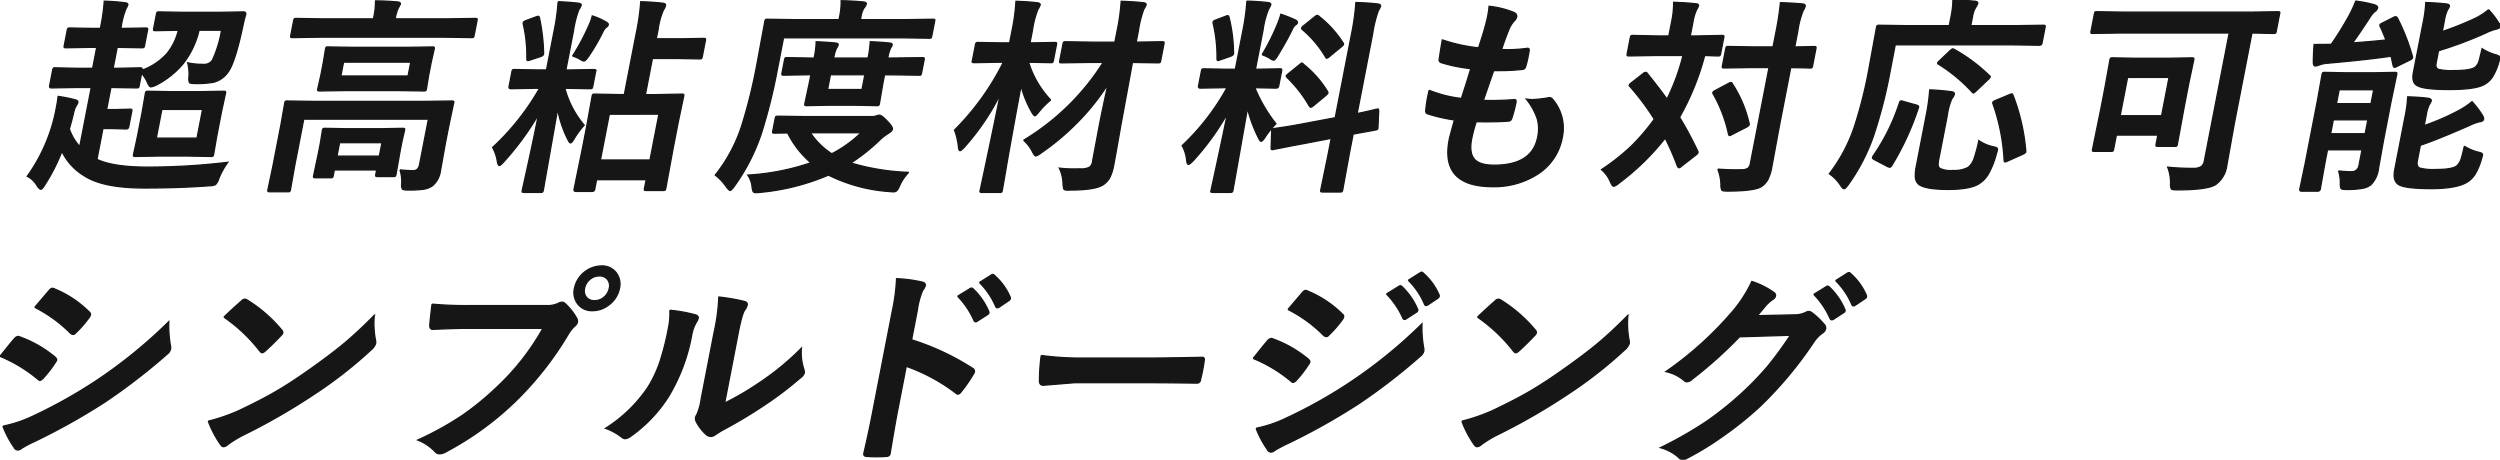
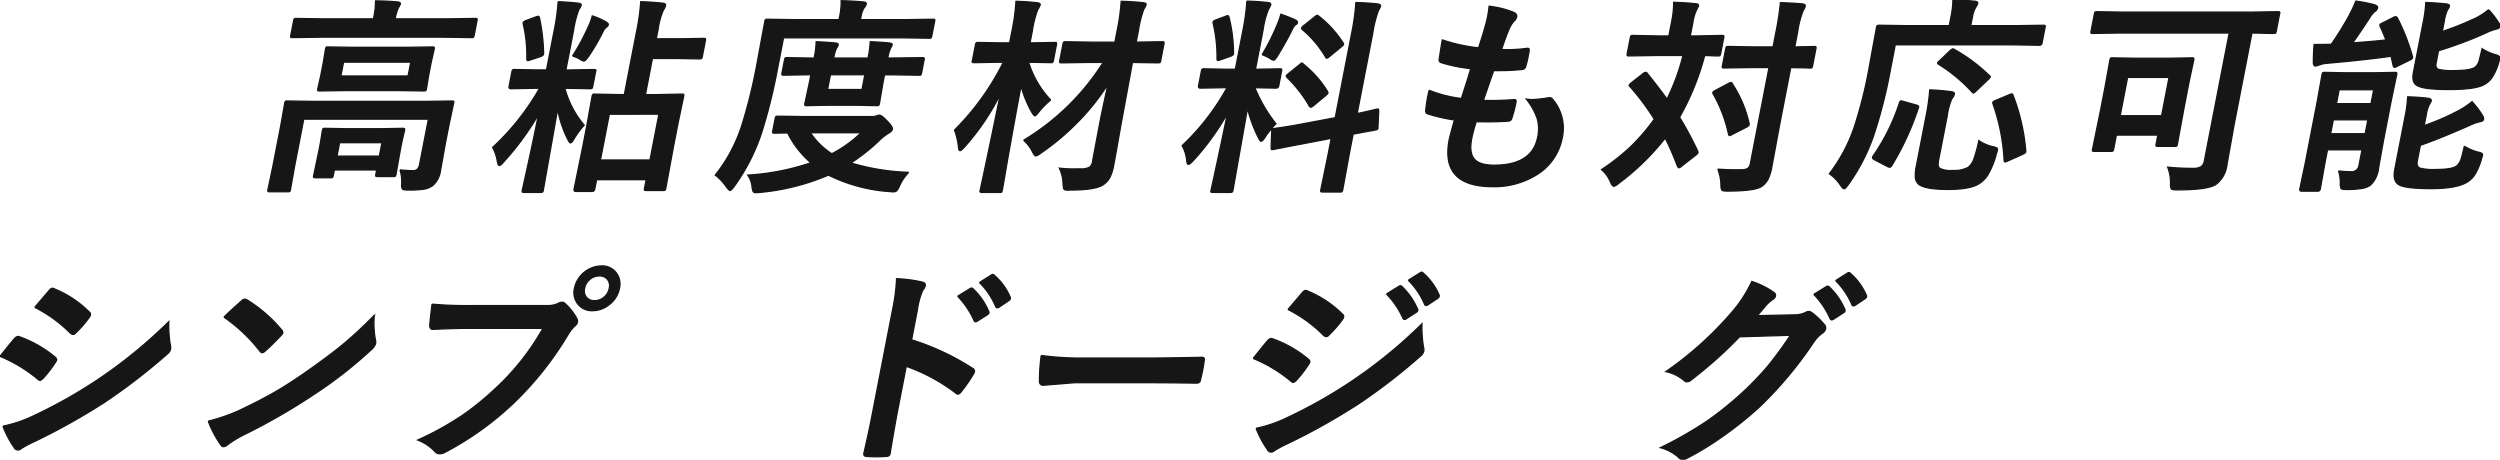
<svg xmlns="http://www.w3.org/2000/svg" id="グループ_17786" data-name="グループ 17786" width="571.932" height="105.14" viewBox="0 0 571.932 105.14">
  <defs>
    <clipPath id="clip-path">
      <rect id="長方形_5168" data-name="長方形 5168" width="571.932" height="105.14" fill="none" stroke="#161616" stroke-width="0.3" />
    </clipPath>
  </defs>
  <g id="グループ_17316" data-name="グループ 17316" transform="translate(0 0)" clip-path="url(#clip-path)">
-     <path id="パス_42935" data-name="パス 42935" d="M26.291,10.789H25.8l-.933,4.8h.676l5.568-.116q.512,0,.408.537a14.216,14.216,0,0,0,5.651-3.775A13.438,13.438,0,0,0,39.8,6.874l-5.214.094c-.248,0-.4-.031-.447-.094a.752.752,0,0,1,.012-.419l.629-3.238c.051-.265.113-.421.184-.468a.966.966,0,0,1,.456-.068l5.552.093h8.109l5.609-.093c.419,0,.592.193.515.581q-.4,1.353-.655,2.658-1.757,8.2-3.307,10.413A5.775,5.775,0,0,1,47.8,18.781a21.312,21.312,0,0,1-4.131.28c-.792,0-1.244-.078-1.353-.234a3.1,3.1,0,0,1-.087-1.352,10,10,0,0,0-.3-3.146,16.225,16.225,0,0,0,3.5.35,2.327,2.327,0,0,0,2.134-.908,26.142,26.142,0,0,0,2.109-6.9H44.527A19.556,19.556,0,0,1,40.744,14.7a20.12,20.12,0,0,1-6.073,4.754,4.4,4.4,0,0,1-1.167.373c-.233,0-.5-.351-.8-1.05A7.681,7.681,0,0,0,31.38,16.73l-.544,2.8c-.051.264-.113.418-.184.465a.888.888,0,0,1-.433.069l-5.527-.093h-.326l-.983,5.057h2.049l3.257-.093c.248,0,.4.03.449.093a.753.753,0,0,1-.012.419l-.688,3.543a.555.555,0,0,1-.626.465l-3.221-.093H22.541l-1.372,7.06Q24.9,38.19,32.8,38.19a155.063,155.063,0,0,0,18.294-1.1,17.527,17.527,0,0,0-2.054,3.728,3.389,3.389,0,0,1-.755,1.375,3.426,3.426,0,0,1-1.379.258q-6.787.512-14.9.511-9.436,0-13.7-2.771a13.261,13.261,0,0,1-5.154-5.615A42.884,42.884,0,0,1,9.216,42.29q-.558.956-.908.957c-.155,0-.407-.227-.754-.678a5.328,5.328,0,0,0-2.329-2.282,38.8,38.8,0,0,0,6.623-15.5q.335-1.723.445-2.772a32.22,32.22,0,0,1,3.858.769c.489.124.709.31.661.559a1.817,1.817,0,0,1-.319.674,5.636,5.636,0,0,0-.7,1.912q-.576,2.351-.94,3.518a11.316,11.316,0,0,0,2.385,4.03L19.87,19.969H16.328l-5.61.093q-.465,0-.361-.534l.675-3.473a.983.983,0,0,1,.193-.512.666.666,0,0,1,.385-.07l5.57.116h3.005l.934-4.8H19.347l-5.213.093c-.248,0-.4-.031-.449-.093a.753.753,0,0,1,.012-.419l.67-3.449a.8.8,0,0,1,.211-.49.827.827,0,0,1,.433-.069l5.177.093h1.772l.076-.4A42.687,42.687,0,0,0,22.844.234a45.648,45.648,0,0,1,4.685.35c.519.048.754.2.7.466a3.773,3.773,0,0,1-.4.861,16.694,16.694,0,0,0-1.092,4.055l-.1.489h.49l5.12-.093c.279,0,.445.031.5.093a.92.92,0,0,1-.02.466l-.67,3.449c-.049.248-.116.395-.2.441a1.031,1.031,0,0,1-.48.07ZM38.044,20.926h6.85l5.237-.093q.4,0,.447.093a.744.744,0,0,1-.011.418l-.89,4.1L48.572,31.13l-.7,4.078a.892.892,0,0,1-.169.453.839.839,0,0,1-.47.084l-5.2-.094h-6.85l-5.191.094c-.265,0-.414-.032-.449-.094a.837.837,0,0,1,.016-.443l.886-4.078,1.1-5.686.705-4.1c.048-.248.107-.395.178-.443a.988.988,0,0,1,.457-.068Zm6.02,10.623,1.278-6.571H36.021l-1.276,6.571Z" transform="translate(1.008 0.045)" fill="#161616" stroke="#161616" stroke-width="0.3" />
    <path id="パス_42936" data-name="パス 42936" d="M81.6,38.831q1.85.186,3.016.186,1.188,0,1.451-1.353L88.1,27.227H59.578L57.5,37.922,56.546,43.3a.865.865,0,0,1-.184.465.882.882,0,0,1-.432.07H51.806c-.248,0-.39-.039-.421-.117-.037-.047-.033-.186.012-.419l1.139-5.383,1.8-9.273.885-5.033c.051-.265.113-.421.184-.466a.947.947,0,0,1,.456-.069l6.413.093h24.7l6.449-.093c.264,0,.413.03.447.093a.824.824,0,0,1-.016.443l-1.149,5.428-.761,3.914-1.084,6.059a5.425,5.425,0,0,1-1.807,3.425,4.738,4.738,0,0,1-2.069.816,23.958,23.958,0,0,1-3.508.186q-1.165,0-1.348-.256a2.37,2.37,0,0,1-.137-1.211,8.937,8.937,0,0,0-.39-3.146M63.131,8.471l-6.077.093q-.4,0-.447-.093a.764.764,0,0,1,.012-.419L57.271,4.7c.048-.248.107-.4.179-.443a.944.944,0,0,1,.456-.069l6.04.093h11.58l.027-.141A17.949,17.949,0,0,0,76,.176q2.353,0,5.012.233c.5.048.728.21.673.489-.006.031-.175.35-.512.957a10.133,10.133,0,0,0-.654,2.282l-.026.141H92.721L98.8,4.184c.248,0,.39.03.425.093a.777.777,0,0,1-.012.419l-.653,3.356c-.049.248-.109.4-.179.441a.873.873,0,0,1-.433.07l-6.04-.093Zm2.58,32.154H62.262c-.248,0-.389-.031-.423-.093a.748.748,0,0,1,.011-.419l1.158-5.477.348-1.794.49-3c.049-.248.11-.4.18-.443a.866.866,0,0,1,.433-.072l5.131.093h7.456l5.144-.093c.265,0,.413.031.447.093a.757.757,0,0,1-.011.421l-.587,2.539-.408,2.1-.948,5.36a.823.823,0,0,1-.166.431.792.792,0,0,1-.446.08H76.53c-.265,0-.421-.03-.471-.093a.748.748,0,0,1,.012-.418l.194-1H66.573l-.249,1.281a.84.84,0,0,1-.165.431.8.8,0,0,1-.447.081M82.809,10.8l6.17-.093q.4,0,.447.093a.757.757,0,0,1-.012.42l-.7,3.1-.57,2.937-.491,3c-.048.249-.109.4-.179.444a.94.94,0,0,1-.456.07l-6.134-.093H69.378l-6.146.093c-.265,0-.413-.031-.447-.093a.769.769,0,0,1,.011-.421l.678-3,.571-2.937.509-3.1q.072-.374.179-.444a.959.959,0,0,1,.456-.069l6.11.093ZM67.782,32.61l-.6,3.075h9.693l.6-3.075ZM83.447,17.349l.617-3.168H68.685l-.617,3.168Z" transform="translate(9.91 0.034)" fill="#161616" stroke="#161616" stroke-width="0.3" />
    <path id="パス_42937" data-name="パス 42937" d="M109.459.333q2.2.07,4.55.326c.532.063.772.225.721.489a4.1,4.1,0,0,1-.544,1,23.108,23.108,0,0,0-1.226,4.871l-1.735,8.922h1l5.307-.093c.279,0,.445.032.5.093a.786.786,0,0,1-.012.421l-.656,3.377c-.047.234-.112.373-.2.421a1.067,1.067,0,0,1-.481.068l-5.27-.093h-.42a21.677,21.677,0,0,0,4.419,8.434,18.84,18.84,0,0,0-2.345,3.194q-.515.863-.8.861c-.14,0-.326-.24-.558-.723a24.668,24.668,0,0,1-2.361-7.036l-3.278,18.548a.873.873,0,0,1-.185.465.885.885,0,0,1-.432.069h-3.775c-.249,0-.391-.03-.425-.093a.82.82,0,0,1,.016-.441q.018-.095.618-2.82,1.786-7.992,3.065-14.447a63.724,63.724,0,0,1-8.043,10.927q-.63.725-.909.724-.256,0-.438-.863a9.6,9.6,0,0,0-1.09-3.263,56.56,56.56,0,0,0,10.739-13.538h-1.188l-5.353.093c-.358,0-.5-.162-.441-.489l.657-3.377c.048-.248.109-.4.179-.443a.936.936,0,0,1,.456-.072l5.318.093H106.8l1.717-8.829a49.814,49.814,0,0,0,.944-6.781m-4.266,3.728a42.8,42.8,0,0,1,.936,8.014,2.7,2.7,0,0,1-.032.28q-.063.326-.812.583l-2.213.721a2.8,2.8,0,0,1-.564.142c-.155,0-.224-.165-.208-.49a32.426,32.426,0,0,0-.822-7.875.875.875,0,0,1-.012-.3c.035-.171.268-.341.706-.512l2.158-.793a2.445,2.445,0,0,1,.567-.162c.14,0,.239.132.3.4m7.561,8.692a52.509,52.509,0,0,0,3.819-7.178,12.515,12.515,0,0,0,.692-2A15.988,15.988,0,0,1,120.5,5.015q.478.3.427.559a.814.814,0,0,1-.384.536,2.8,2.8,0,0,0-.842,1.1,46.309,46.309,0,0,1-3.285,5.639c-.494.7-.848,1.049-1.066,1.049a2.285,2.285,0,0,1-.836-.373,6.962,6.962,0,0,0-1.761-.768M117.2,43.718h-3.681q-.512,0-.418-.489l1.933-9.461.96-4.94L117.224,22c.051-.264.113-.419.184-.466a.975.975,0,0,1,.456-.069l5.687.117H124.6l2.758-14.19a52.62,52.62,0,0,0,1-7.06q2.6.07,4.9.326.848.072.772.466a2.592,2.592,0,0,1-.493,1.1,16.663,16.663,0,0,0-1.213,4.45L131.9,8.814h5.591l5.214-.093c.248,0,.4.031.449.093a.782.782,0,0,1-.012.42l-.711,3.658c-.049.249-.116.4-.2.444a.823.823,0,0,1-.433.07l-5.177-.094h-5.593l-1.608,8.272h2.586l5.732-.117c.264,0,.413.032.447.093a.83.83,0,0,1-.017.443l-1.261,6.011-1.092,5.616L134.09,43c-.049.248-.109.395-.179.443a.905.905,0,0,1-.433.07h-3.845c-.248,0-.39-.031-.425-.093-.038-.047-.033-.186.012-.42l.381-1.956H118.253l-.426,2.19a.567.567,0,0,1-.631.489m3.969-17.663L119.128,36.54h11.347l2.038-10.485Z" transform="translate(18.229 0.064)" fill="#161616" stroke="#161616" stroke-width="0.3" />
    <path id="パス_42938" data-name="パス 42938" d="M152.782,8.619l-1.346,6.919A124.622,124.622,0,0,1,147.71,30.52a45.2,45.2,0,0,1-6.224,12.117q-.666.907-.945.908c-.125,0-.394-.255-.806-.769a12.011,12.011,0,0,0-2.564-2.749,35.7,35.7,0,0,0,6.086-11.418,120.038,120.038,0,0,0,3.431-13.934L148.5,4.89c.048-.248.109-.4.18-.441a.79.79,0,0,1,.432-.07l6.367.094h10l.089-.466a16.2,16.2,0,0,0,.4-3.869q2.53.047,5.025.279c.536.048.777.2.725.466a2.482,2.482,0,0,1-.526.908,5.281,5.281,0,0,0-.7,2.051l-.123.631h10.182l6.4-.094c.248,0,.39.031.425.094a1,1,0,0,1-.035.418L186.7,8.152c-.054.28-.117.443-.188.49a.755.755,0,0,1-.409.069l-6.366-.093ZM181.423,39.4a10.152,10.152,0,0,0-2.089,3.075,4.009,4.009,0,0,1-.664,1.14,1.061,1.061,0,0,1-.744.234,5.547,5.547,0,0,1-.806-.048,37.04,37.04,0,0,1-14.061-3.773,51.7,51.7,0,0,1-15.752,3.961,7.256,7.256,0,0,1-.872.048.649.649,0,0,1-.622-.28,3.946,3.946,0,0,1-.224-1,5.669,5.669,0,0,0-.984-2.726,54.319,54.319,0,0,0,14.435-2.82,21.716,21.716,0,0,1-5.313-6.827l-2.968.048c-.248,0-.4-.031-.449-.093a.848.848,0,0,1,.017-.444l.544-2.8c.051-.262.119-.419.206-.464a.8.8,0,0,1,.433-.072l6.367.093h15.1a3.333,3.333,0,0,0,1.131-.186,1.827,1.827,0,0,1,.586-.138c.341,0,.908.412,1.694,1.234q1.406,1.4,1.3,1.958-.086.444-.853.909a12.232,12.232,0,0,0-2.2,1.725,42.811,42.811,0,0,1-6.444,5.1A51.5,51.5,0,0,0,181.423,39.4m3.1-26.235c.248,0,.389.031.424.093a.749.749,0,0,1-.012.418l-.58,2.982c-.048.249-.107.4-.178.443a.861.861,0,0,1-.434.072l-6.622-.093h-1.235l-.34,1.748L174.73,23.6c-.05.264-.119.42-.206.465a.8.8,0,0,1-.433.07l-4.922-.093h-6.1l-4.934.093c-.279,0-.437-.03-.471-.093a.829.829,0,0,1,.017-.443l1.021-4.775.34-1.748h-.63l-5.54.093q-.4,0-.447-.093a.762.762,0,0,1,.012-.421l.579-2.982c.049-.248.109-.395.18-.443a.982.982,0,0,1,.457-.068l5.5.093h.629a19.537,19.537,0,0,0,.469-3.729q2.521.095,4.484.3c.41.045.593.186.549.418a2.822,2.822,0,0,1-.415.816,8.669,8.669,0,0,0-.613,2.191h7.876a27.743,27.743,0,0,0,.492-3.729q2.57.095,4.415.3c.441.045.639.186.594.418a1.568,1.568,0,0,1-.174.421c-.118.2-.19.333-.217.395a8.319,8.319,0,0,0-.613,2.191h1.236ZM170.532,30.334h-11.6a16.644,16.644,0,0,0,4.888,4.823,28.533,28.533,0,0,0,6.715-4.823m.2-9.88.656-3.377H163.51l-.657,3.377Z" transform="translate(26.468 0.027)" fill="#161616" stroke="#161616" stroke-width="0.3" />
    <path id="パス_42939" data-name="パス 42939" d="M205.047,22.832a17.933,17.933,0,0,0-2.725,2.751q-.68.861-.89.861t-.7-.816a24.876,24.876,0,0,1-2.461-6.035q-1.571,8.319-3.142,17.242-.293,1.75-.853,4.987-.249,1.4-.293,1.632c-.048.248-.109.4-.179.443a.965.965,0,0,1-.457.069h-4.007c-.248,0-.39-.03-.425-.093a.765.765,0,0,1,.012-.419q.05-.256.759-3.541,2.147-10.089,3.838-18.431a54.238,54.238,0,0,1-8.291,12.209q-.7.723-.909.722c-.2,0-.323-.256-.364-.767a15.593,15.593,0,0,0-.911-3.939,59.038,59.038,0,0,0,11.171-15.518h-1.374l-5.214.093c-.279,0-.445-.03-.494-.093a.753.753,0,0,1,.012-.419l.688-3.542a.793.793,0,0,1,.211-.489,1.031,1.031,0,0,1,.48-.07l5.177.093h1.958l.53-2.725A46.694,46.694,0,0,0,197.11.255q2.595.068,4.852.326c.5.063.725.225.674.489a4.38,4.38,0,0,1-.53,1.05,21.72,21.72,0,0,0-1.239,4.823l-.549,2.818h.35l5.261-.093c.248,0,.4.031.447.093a.906.906,0,0,1-.02.466l-.688,3.542c-.049.249-.116.4-.2.443a.8.8,0,0,1-.433.069l-5.038-.093a21.924,21.924,0,0,0,5.053,8.644m-6.193,9.2a55.125,55.125,0,0,0,18.209-17.8h-3.471l-6.03.093c-.248,0-.4-.03-.447-.093a.749.749,0,0,1,.012-.418l.734-3.776c.051-.264.113-.419.184-.466a.97.97,0,0,1,.456-.07l5.993.093h5.243l.512-2.633a47.9,47.9,0,0,0,.93-6.709q2.736.068,5.016.326.755.072.679.465a4.332,4.332,0,0,1-.521,1,23.668,23.668,0,0,0-1.217,4.823l-.53,2.726,5.888-.093c.265,0,.422.032.472.093a.849.849,0,0,1-.017.444l-.734,3.776c-.048.248-.109.395-.179.443a1.058,1.058,0,0,1-.48.068l-5.807-.093-2.568,13.935q-.072.372-.962,5.428-.483,2.727-.747,4.078a10.375,10.375,0,0,1-.957,3.006,4.78,4.78,0,0,1-1.57,1.607q-1.877,1.142-7.423,1.143c-.314.014-.517.023-.61.023q-.7,0-.855-.279a4.591,4.591,0,0,1-.179-1.119,8.667,8.667,0,0,0-.853-3.635,26.4,26.4,0,0,0,3.155.186c.465,0,1.012-.007,1.636-.024A3.887,3.887,0,0,0,214,38.165a2.031,2.031,0,0,0,.644-1.4L216.22,28.4l.258-1.328q.319-1.63,1.662-7.828a51.6,51.6,0,0,1-7.363,9.111,55.507,55.507,0,0,1-8,6.639,3.233,3.233,0,0,1-1.124.63c-.187,0-.443-.317-.769-.954a8.624,8.624,0,0,0-2.028-2.633" transform="translate(35.319 0.049)" fill="#161616" stroke="#161616" stroke-width="0.3" />
    <path id="パス_42940" data-name="パス 42940" d="M241.511.215q2.571.072,4.783.327c.5.045.728.21.674.488a3.389,3.389,0,0,1-.5,1,19.951,19.951,0,0,0-1.259,4.8L243.468,15.8h.373l5.166-.093c.265,0,.414.032.449.093a.839.839,0,0,1-.015.443l-.657,3.38a.567.567,0,0,1-.63.49l-4.829-.094a34.737,34.737,0,0,0,4.827,8.249,18.985,18.985,0,0,0-2.522,3.145q-.587.863-.843.861c-.171,0-.371-.24-.6-.723a32.088,32.088,0,0,1-2.54-6.825l-3.312,18.709a.733.733,0,0,1-.208.466.956.956,0,0,1-.456.069h-3.938c-.248,0-.389-.031-.425-.094a.83.83,0,0,1,.018-.441q.034-.186.625-2.865,1.8-8.271,3.1-14.633a58.863,58.863,0,0,1-7.89,10.858q-.757.768-1.012.767c-.2,0-.334-.271-.4-.815a8.509,8.509,0,0,0-1.049-3.47A53.827,53.827,0,0,0,236.964,20.02H236.1l-5.214.094c-.355,0-.5-.165-.44-.49l.658-3.38c.051-.262.111-.418.183-.465a.963.963,0,0,1,.456-.07l5.177.093h1.959l1.72-8.853a50.966,50.966,0,0,0,.913-6.734m-4.067,3.776A34.77,34.77,0,0,1,238.45,12a.841.841,0,0,1,0,.256c-.045.234-.3.435-.768.606l-2.2.769a2.61,2.61,0,0,1-.614.163c-.14,0-.2-.155-.19-.466a32.759,32.759,0,0,0-.874-7.969,1.01,1.01,0,0,1-.02-.372c.033-.172.266-.334.7-.49l2.162-.815a1.661,1.661,0,0,1,.494-.141c.124,0,.229.148.309.444M245,12.47a51.621,51.621,0,0,0,3.59-7.2,18.594,18.594,0,0,0,.7-2.051,32.748,32.748,0,0,1,3.352,1.329c.322.186.463.381.423.581a.614.614,0,0,1-.37.466,2.432,2.432,0,0,0-.791,1.072q-1.245,2.562-3.367,6.057-.617,1-.917,1a2.087,2.087,0,0,1-.871-.444A10.93,10.93,0,0,0,245,12.47m9.152,15.845,7.569-1.421,3.715-19.105A54.348,54.348,0,0,0,266.45.542q2.779.068,5.014.326c.469.063.676.241.618.536a4.819,4.819,0,0,1-.488.956,27.281,27.281,0,0,0-1.307,5.288L266.73,25.939q1.843-.372,3.287-.722.242-.047.833-.21c.177-.031.3-.055.363-.069a1.41,1.41,0,0,1,.267-.049c.123,0,.185.172.179.514l-.166,3.727c-.008.125-.017.2-.023.234-.032.171-.217.28-.551.326q-.15.047-1.574.3-1.712.3-3.53.653L264.95,35.1l-1.508,8.248a.891.891,0,0,1-.186.466.963.963,0,0,1-.456.068H258.84c-.247,0-.389-.038-.42-.115-.038-.047-.035-.186.011-.42l1.689-8.2.687-3.542-6.8,1.305q-2.779.512-4.818.932-.431.07-1.136.209c-.209.048-.357.08-.438.093a1.672,1.672,0,0,1-.31.048c-.188,0-.268-.141-.245-.42l.126-3.775a1.9,1.9,0,0,1,.017-.326c.029-.141.2-.241.525-.3.082-.016.394-.061.936-.141q2.371-.324,5.489-.908m.342-13.631a23.9,23.9,0,0,1,5.409,6.1.764.764,0,0,1,.147.444c-.023.109-.183.295-.483.559l-2.806,2.329a1.488,1.488,0,0,1-.631.372c-.093,0-.206-.093-.342-.279a29.427,29.427,0,0,0-5.032-6.478,1.421,1.421,0,0,1-.249-.395c.018-.093.178-.264.472-.513l2.6-2.1c.264-.234.433-.351.511-.351s.214.1.407.3m3.43-11.044a24.349,24.349,0,0,1,5.55,6.083.481.481,0,0,1,.134.395c-.024.124-.174.3-.45.512l-2.718,2.238a1.811,1.811,0,0,1-.664.419c-.093,0-.184-.093-.271-.279a24.5,24.5,0,0,0-5.284-6.268c-.149-.109-.212-.225-.187-.348a1.063,1.063,0,0,1,.453-.538l2.486-2a1.844,1.844,0,0,1,.608-.373.607.607,0,0,1,.342.163" transform="translate(43.743 0.042)" fill="#161616" stroke="#161616" stroke-width="0.3" />
    <path id="パス_42941" data-name="パス 42941" d="M284.96,27.611a34.16,34.16,0,0,0-1.027,3.844q-.675,3.472.773,4.892,1.256,1.213,4.378,1.212,8.689,0,9.941-6.43a8.807,8.807,0,0,0-.094-4.193,15.312,15.312,0,0,0-2.5-4.5,9.384,9.384,0,0,0,1.446.116,29.682,29.682,0,0,0,3.479-.395,1.236,1.236,0,0,1,.335-.048.849.849,0,0,1,.63.234,10.121,10.121,0,0,1,2.311,8.97,12.6,12.6,0,0,1-5.94,8.5,18.334,18.334,0,0,1-9.977,2.656q-12.023,0-9.93-10.764.145-.744,1.2-4.5a36.538,36.538,0,0,1-6.2-1.422c-.293-.094-.412-.395-.359-.909q.156-1.514.418-2.865c.1-.544.223-1.071.354-1.585a28.33,28.33,0,0,0,7.374,1.865q1.263-3.867,2.143-6.826a34.5,34.5,0,0,1-6.616-1.329q-.732-.186-.61-.815.526-3.427.721-4.427a38.183,38.183,0,0,0,8.291,1.818q1.186-3.59,1.675-5.5c.163-.6.3-1.211.423-1.816a20.027,20.027,0,0,0,.308-2.191,20.842,20.842,0,0,1,5.474,1.328q.975.374.835,1.1a1.749,1.749,0,0,1-.55.91,6.355,6.355,0,0,0-1.26,2.049q-.791,1.911-1.643,4.5c.459.032.969.045,1.528.045a33.688,33.688,0,0,0,4.4-.324q.49,0,.381.559-.1.651-.235,1.328a20.426,20.426,0,0,1-.556,2.259.875.875,0,0,1-.9.7,45.444,45.444,0,0,1-4.99.256h-1.421q-.446,1.211-2.375,6.826,1.043.025,1.812.025,2.4,0,5-.188a1.937,1.937,0,0,1,.284-.023q.49,0,.381.558a28.738,28.738,0,0,1-.93,3.59q-.218.769-.824.768-2.129.165-4.9.163-1.165,0-2.442-.023" transform="translate(52.756 0.234)" fill="#161616" stroke="#161616" stroke-width="0.3" />
    <path id="パス_42942" data-name="パス 42942" d="M317.6,16.714q2.722,3.377,4.5,5.871a48.9,48.9,0,0,0,3.662-9.973h-6.547l-5.8.093c-.248,0-.389-.037-.42-.116a.812.812,0,0,1,.016-.443l.7-3.587a.87.87,0,0,1,.184-.466.868.868,0,0,1,.432-.07l5.757.116h2.445l.6-3.074a21.52,21.52,0,0,0,.5-4.614q3.221.095,4.992.327.769,0,.674.488a5.021,5.021,0,0,1-.465.956,10.658,10.658,0,0,0-.809,2.844l-.6,3.074h1.4l5.847-.116c.248,0,.39.031.426.094a.842.842,0,0,1-.017.443l-.7,3.587a.939.939,0,0,1-.188.49.906.906,0,0,1-.433.068q-.047,0-.974-.023-.947-.047-2.06-.07a59.041,59.041,0,0,1-5.75,14.121,82.248,82.248,0,0,1,4.106,7.641.725.725,0,0,1,.124.444c-.027.14-.189.327-.482.559l-3.322,2.586a1.14,1.14,0,0,1-.576.326q-.14,0-.361-.419a60.51,60.51,0,0,0-2.77-6.362,56.169,56.169,0,0,1-10.632,10.347,3,3,0,0,1-1.133.674c-.218,0-.471-.333-.761-1a7.521,7.521,0,0,0-2.039-2.818,49.052,49.052,0,0,0,6.77-5.337,47.985,47.985,0,0,0,5.305-6.2,57.137,57.137,0,0,0-5.527-7.409c-.159-.141-.229-.256-.211-.35a1.162,1.162,0,0,1,.426-.513l2.8-2.189a.85.85,0,0,1,.534-.235.394.394,0,0,1,.375.235m19.479,2.4a27.738,27.738,0,0,1,3.786,8.925.96.96,0,0,1,.041.395c-.031.156-.2.327-.52.514l-3.415,1.745a1.567,1.567,0,0,1-.557.235c-.109,0-.192-.134-.249-.4a32.122,32.122,0,0,0-3.439-9.041.616.616,0,0,1-.132-.4c.024-.124.2-.279.533-.465l3.016-1.608a1.419,1.419,0,0,1,.576-.211c.141,0,.26.1.362.3m-3.349,19.5q2.042.163,4.209.163c.434,0,.833-.008,1.193-.025a2.429,2.429,0,0,0,1.54-.372,2.021,2.021,0,0,0,.525-1.142l4.248-21.856h-4.589l-5.634.093c-.248,0-.4-.03-.447-.093a.748.748,0,0,1,.012-.418l.756-3.891q.072-.374.179-.444a.955.955,0,0,1,.456-.07l5.6.094h4.591l.656-3.378a66.72,66.72,0,0,0,1.03-6.734q2.736.072,5,.279.755.072.664.537a3.579,3.579,0,0,1-.475,1A20.834,20.834,0,0,0,352,7.183l-.674,3.472,4.4-.094c.265,0,.413.032.447.094a.764.764,0,0,1-.011.42l-.756,3.891c-.049.248-.109.395-.179.443a.988.988,0,0,1-.457.068c-.047,0-.231-.006-.555-.023q-1.716-.045-3.808-.07l-2.54,13.071L346.082,38.1a10.221,10.221,0,0,1-.916,2.914,4.833,4.833,0,0,1-1.422,1.56q-1.6,1.047-7.8,1.049-1.14,0-1.287-.21a2.474,2.474,0,0,1-.208-1.211,10.528,10.528,0,0,0-.723-3.588" transform="translate(59.261 0.087)" fill="#161616" stroke="#161616" stroke-width="0.3" />
    <path id="パス_42943" data-name="パス 42943" d="M365.887,10.252l-1.1,5.684a111.646,111.646,0,0,1-3.839,15.077,44.006,44.006,0,0,1-5.823,11.253c-.444.607-.75.908-.922.908q-.327,0-.806-.767a9.789,9.789,0,0,0-2.582-2.658,36.966,36.966,0,0,0,5.672-10.6,102.454,102.454,0,0,0,3.512-14.12L361.6,6.29c.049-.248.116-.4.2-.443a1.041,1.041,0,0,1,.48-.068l6.366.093h9.6l.39-2.005A19.834,19.834,0,0,0,379.087,0q1.816,0,5,.279c.5.063.725.227.674.491a3.787,3.787,0,0,1-.457.907,5.693,5.693,0,0,0-.725,2.052l-.416,2.144H393.37l6.356-.093c.248,0,.4.03.447.093a.749.749,0,0,1-.012.418l-.7,3.588a.556.556,0,0,1-.628.466l-6.319-.093Zm1.885,12.956,2.894.816c.416.093.6.248.562.465a2.842,2.842,0,0,1-.078.28,63.452,63.452,0,0,1-6.106,13.187c-.147.2-.291.3-.431.3a1.939,1.939,0,0,1-.589-.208l-2.939-1.539q-.444-.233-.389-.512a1.274,1.274,0,0,1,.226-.443,46.627,46.627,0,0,0,5.925-12.024q.132-.442.365-.441a2.661,2.661,0,0,1,.56.116m17.247,8.971a9.123,9.123,0,0,0,3.182,1.373,3.708,3.708,0,0,1,.942.3.542.542,0,0,1,.105.534,7.708,7.708,0,0,1-.215.747,18.611,18.611,0,0,1-1.98,4.916,6.562,6.562,0,0,1-2.1,2.051q-2.035,1.233-7,1.235-5.243,0-6.713-1.189a2.269,2.269,0,0,1-.744-1.56,9.894,9.894,0,0,1,.251-2.726l2.245-11.557a47.082,47.082,0,0,0,.789-5.732,47.925,47.925,0,0,1,4.792.4c.629.045.908.248.837.6a2.854,2.854,0,0,1-.6,1.049,14.928,14.928,0,0,0-1.021,3.822l-1.867,9.6a8.221,8.221,0,0,0-.223,1.748,1.118,1.118,0,0,0,.415.746,5.711,5.711,0,0,0,2.962.465,6.648,6.648,0,0,0,3.518-.722,4.428,4.428,0,0,0,1.377-2.166,33.988,33.988,0,0,0,1.045-3.937m-5.593-20.854a38.19,38.19,0,0,1,7.937,5.917c.193.125.278.249.253.373a1.489,1.489,0,0,1-.462.583l-2.745,2.609c-.309.31-.525.466-.649.466-.079,0-.18-.078-.305-.234A37.076,37.076,0,0,0,375.81,14.7c-.166-.109-.24-.2-.225-.279a1.1,1.1,0,0,1,.37-.465l2.461-2.353q.479-.421.641-.421a.78.78,0,0,1,.37.141m8.849,12.488a.674.674,0,0,1-.072-.348c.03-.155.248-.32.654-.49l3.121-1.305a1.974,1.974,0,0,1,.571-.186c.125,0,.225.117.3.351a45.765,45.765,0,0,1,2.891,12.582,1.66,1.66,0,0,1,0,.348q-.047.234-.738.559l-3.341,1.491a2.318,2.318,0,0,1-.651.233c-.125,0-.2-.147-.217-.443a45.7,45.7,0,0,0-2.523-12.792" transform="translate(67.691 0)" fill="#161616" stroke="#161616" stroke-width="0.3" />
    <path id="パス_42944" data-name="パス 42944" d="M407.428,7.117l-5.983.093c-.265,0-.414-.031-.448-.093a.781.781,0,0,1,.012-.42l.761-3.914c.051-.264.113-.42.184-.466a.954.954,0,0,1,.456-.07l5.947.093h29.381l5.983-.093c.248,0,.391.032.425.093a.83.83,0,0,1-.016.444L443.368,6.7c-.049.249-.109.4-.179.443a.873.873,0,0,1-.433.07l-1.486-.023q-1.576-.047-3.458-.07l-4.063,20.9-1.667,9.3a6.44,6.44,0,0,1-2.543,4.45Q427.691,43,420.725,43q-1.19,0-1.377-.233a3.13,3.13,0,0,1-.147-1.281,9.992,9.992,0,0,0-.66-3.681,53.953,53.953,0,0,0,5.725.279,3.462,3.462,0,0,0,1.941-.4,2.12,2.12,0,0,0,.732-1.374l5.675-29.2Zm-1.885,27.075h-3.774c-.248,0-.389-.032-.425-.093a.852.852,0,0,1,.017-.445l1.837-8.97.973-5.009,1.139-6.337c.051-.264.112-.42.182-.465a.875.875,0,0,1,.434-.072l5.341.093H418.7l5.354-.093c.265,0,.414.031.449.093a.848.848,0,0,1-.017.444l-1.112,5.243-1.041,5.358-1.575,8.575a.87.87,0,0,1-.169.453.829.829,0,0,1-.47.084h-3.775c-.265,0-.42-.041-.466-.118-.038-.045-.035-.186.011-.419l.4-2.049H406.8l-.62,3.19a.865.865,0,0,1-.184.466.938.938,0,0,1-.457.072m3.825-16.917-1.7,8.762h9.483l1.7-8.762Z" transform="translate(77.37 0.434)" fill="#161616" stroke="#161616" stroke-width="0.3" />
    <path id="パス_42945" data-name="パス 42945" d="M449.9,39.056a21.937,21.937,0,0,0,2.83.186,1.649,1.649,0,0,0,1.837-1.42l.7-3.59h-7.9l-.6,3.1-1.047,5.872a.568.568,0,0,1-.632.488h-3.635q-.512,0-.416-.488l1.234-5.872L445.054,23l1.062-5.941c.051-.264.113-.42.184-.465a.938.938,0,0,1,.457-.072l5.038.093h5.965l5-.093c.264,0,.413.032.447.093a.822.822,0,0,1-.017.444l-1.334,6.385L460.2,32l-1.165,6.479a6.178,6.178,0,0,1-1.782,3.775,4.393,4.393,0,0,1-1.879.791,21.148,21.148,0,0,1-3.568.258c-.777,0-1.22-.072-1.334-.21a2.707,2.707,0,0,1-.16-1.212,9.124,9.124,0,0,0-.408-2.82M463.416,4.178a46.847,46.847,0,0,1,3.347,8.55.835.835,0,0,1,.058.42c-.037.186-.227.365-.57.534l-3.011,1.469a1.3,1.3,0,0,1-.531.211c-.14,0-.25-.148-.334-.443l-.453-2.1q-6.039.863-14.572,1.607a6.56,6.56,0,0,0-2,.444,2.646,2.646,0,0,1-.759.186q-.419,0-.456-.769.011-2.33.177-4.147,2.679,0,3.924-.045a71.167,71.167,0,0,0,4.11-6.642A29.538,29.538,0,0,0,453.842.215a29.018,29.018,0,0,1,4.352.863q.714.279.633.7a1.479,1.479,0,0,1-.7.863,5.575,5.575,0,0,0-1.111,1.4q-2.319,3.543-3.887,5.732,5.105-.372,7.61-.674-.651-1.678-1.293-3.054a.617.617,0,0,1-.091-.372c.027-.14.218-.288.575-.443l2.533-1.282a1.176,1.176,0,0,1,.5-.161c.172,0,.324.131.459.4M448.085,30.552h7.9l.62-3.192h-7.9Zm9.855-10.064h-7.9l-.62,3.19h7.9Zm20.74,12.929a11.372,11.372,0,0,0,3.163,1.353,2.493,2.493,0,0,1,.873.3.558.558,0,0,1,.086.514q-.03.163-.215.746a13.932,13.932,0,0,1-1.508,3.563,5.561,5.561,0,0,1-1.757,1.725q-2.434,1.491-8.211,1.491-5.825,0-7.358-.861-1.514-.839-1-3.473l2.342-12.046a29.3,29.3,0,0,0,.617-4.613q2.689.072,4.691.327.787.14.7.581a2.789,2.789,0,0,1-.447.864,8.687,8.687,0,0,0-.722,2.516l-.444,2.283a53.906,53.906,0,0,0,7.968-3.472,17.03,17.03,0,0,0,2.976-2,20.475,20.475,0,0,1,2.356,3.1,1.491,1.491,0,0,1,.289.909q-.095.489-.882.582a10.247,10.247,0,0,0-2.306.839q-7.616,3.332-11.276,4.544l-.7,3.588q-.236,1.211.545,1.63a12.368,12.368,0,0,0,3.757.328q3.752,0,4.781-.864a3.743,3.743,0,0,0,.979-1.677q.2-.582.7-2.774m5.538-31.245a17.973,17.973,0,0,1,2.342,3.053.985.985,0,0,1,.261.815q-.077.4-.785.559a11.378,11.378,0,0,0-2.357.863,89.271,89.271,0,0,1-10.91,4.1l-.548,2.818q-.222,1.143.536,1.446a13.54,13.54,0,0,0,3.556.28q3.985,0,4.945-.864a3.017,3.017,0,0,0,.816-1.443q.147-.512.666-2.7a11.561,11.561,0,0,0,3.065,1.374,2.242,2.242,0,0,1,.878.4c.087.109.1.333.031.675q-.036.186-.131.558a13.366,13.366,0,0,1-1.458,3.426A5.172,5.172,0,0,1,483.4,19.2q-1.965,1.238-8.208,1.236-5.545,0-7.135-.815-1.508-.632-1.028-3.1l2.2-11.3a29.907,29.907,0,0,0,.631-4.682q2.684.093,4.689.324c.532.063.769.241.711.536a2.833,2.833,0,0,1-.438.817,9.616,9.616,0,0,0-.741,2.61l-.457,2.351a71.338,71.338,0,0,0,7.606-3.052,14.427,14.427,0,0,0,2.991-1.958" transform="translate(85.098 0.042)" fill="#161616" stroke="#161616" stroke-width="0.3" />
    <path id="パス_42946" data-name="パス 42946" d="M0,70.847q.181-.211,2.088-2.586.827-1.025,1.241-1.469a1.2,1.2,0,0,1,.817-.489.513.513,0,0,1,.159.023,26.877,26.877,0,0,1,8.27,4.684c.293.248.419.483.377.7a1.77,1.77,0,0,1-.291.536,27.115,27.115,0,0,1-2.8,3.635q-.487.467-.719.466a.817.817,0,0,1-.5-.279A33.361,33.361,0,0,0,0,70.847M.668,86.831A29.71,29.71,0,0,0,7.6,84.5a113.044,113.044,0,0,0,14.675-8.248A112.124,112.124,0,0,0,38.61,62.925a27.366,27.366,0,0,0,.357,5.359,2.316,2.316,0,0,1,.056.909,2.023,2.023,0,0,1-.725,1.1A138.009,138.009,0,0,1,24.015,81.309a147.5,147.5,0,0,1-16,8.971A25.486,25.486,0,0,0,4.923,91.91a1.347,1.347,0,0,1-.842.372.967.967,0,0,1-.842-.582,22.21,22.21,0,0,1-2.571-4.87M7.957,59.64l3.259-3.821c.288-.358.546-.536.78-.536a1.105,1.105,0,0,1,.5.162,24.117,24.117,0,0,1,7.942,5.29.61.61,0,0,1,.251.629,1.379,1.379,0,0,1-.3.606,24.088,24.088,0,0,1-3.143,3.588.643.643,0,0,1-.52.279,1.026,1.026,0,0,1-.66-.326A31.533,31.533,0,0,0,7.957,59.64" transform="translate(0 10.667)" fill="#161616" stroke="#161616" stroke-width="0.3" />
    <path id="パス_42947" data-name="パス 42947" d="M39.94,85.286a42.148,42.148,0,0,0,6.916-2.376q5.08-2.4,8.521-4.4,3.019-1.746,6.929-4.474,5.556-3.888,8.923-6.71,3.2-2.7,6.694-6.268a20.621,20.621,0,0,0,.245,5.569,2.3,2.3,0,0,1,.057.909,3.347,3.347,0,0,1-1.05,1.445A98.078,98.078,0,0,1,64.235,79.09a142.842,142.842,0,0,1-16.216,9.342A24.52,24.52,0,0,0,44.4,90.645a1.7,1.7,0,0,1-.953.468c-.248,0-.487-.173-.716-.514a24.257,24.257,0,0,1-2.788-5.312m3.58-23.813q1.469-1.444,4.056-3.728a1.086,1.086,0,0,1,.748-.373,1.25,1.25,0,0,1,.585.234,32.441,32.441,0,0,1,7.792,6.78.921.921,0,0,1,.288.676,1.325,1.325,0,0,1-.4.606q-1.963,2.074-3.656,3.587a1.439,1.439,0,0,1-.655.373c-.155,0-.334-.124-.533-.373a36.945,36.945,0,0,0-8.227-7.782" transform="translate(7.707 11.071)" fill="#161616" stroke="#161616" stroke-width="0.3" />
    <path id="パス_42948" data-name="パス 42948" d="M83.381,59.742a90.738,90.738,0,0,0,9.094.327h17.032a6.021,6.021,0,0,0,2.728-.49,1.739,1.739,0,0,1,.87-.279.887.887,0,0,1,.729.326,12.753,12.753,0,0,1,2.619,3.309,1.41,1.41,0,0,1,.192.932,1.7,1.7,0,0,1-.643.909,8.956,8.956,0,0,0-1.485,1.887A74.259,74.259,0,0,1,102.25,82.181,70.012,70.012,0,0,1,86.5,93.551a2.814,2.814,0,0,1-1.386.42,1.342,1.342,0,0,1-1.084-.537,10.822,10.822,0,0,0-3.919-2.609A70.259,70.259,0,0,0,90.48,85.07,64.189,64.189,0,0,0,98.018,78.9a55.627,55.627,0,0,0,10.735-13.631H91.512q-2.7,0-7.921.233c-.5.032-.744-.288-.724-.954q.07-1.188.514-4.8M122.1,51a4.013,4.013,0,0,1,3.5,1.677,4.222,4.222,0,0,1,.662,3.425,6.166,6.166,0,0,1-2.443,3.821,5.946,5.946,0,0,1-3.7,1.305,4.013,4.013,0,0,1-3.5-1.677,4.248,4.248,0,0,1-.657-3.449A6.442,6.442,0,0,1,122.1,51m-.444,2.283a3.3,3.3,0,0,0-2.3.909,3.446,3.446,0,0,0-1.071,1.91,2.333,2.333,0,0,0,.493,2.144,2.268,2.268,0,0,0,1.774.7,3.3,3.3,0,0,0,2.3-.909,3.485,3.485,0,0,0,1.075-1.934,2.308,2.308,0,0,0-.5-2.12,2.268,2.268,0,0,0-1.774-.7" transform="translate(15.458 9.842)" fill="#161616" stroke="#161616" stroke-width="0.3" />
-     <path id="パス_42949" data-name="パス 42949" d="M130.838,59.991a33.993,33.993,0,0,1,5.854,1.049q.728.209.6.863a1.953,1.953,0,0,1-.258.6,8.475,8.475,0,0,0-1.212,3.239,41.794,41.794,0,0,1-5.312,14.027,32.2,32.2,0,0,1-8.524,8.971,2.776,2.776,0,0,1-1.358.629,1.4,1.4,0,0,1-.836-.373,13.388,13.388,0,0,0-3.665-2,32.641,32.641,0,0,0,9.77-9.507,28.452,28.452,0,0,0,2.61-5.522A62.288,62.288,0,0,0,130.524,64a15.532,15.532,0,0,0,.314-4.007m12.533,21.226a64.385,64.385,0,0,0,7.646-4.45,61.469,61.469,0,0,0,9.917-8.109,12.016,12.016,0,0,0,.555,4.823,3.178,3.178,0,0,1,.121.815,2.45,2.45,0,0,1-.953,1.188,80.923,80.923,0,0,1-8.278,6.268,110.05,110.05,0,0,1-9.6,5.732q-.762.442-1.57,1a1.838,1.838,0,0,1-1.05.372,1.8,1.8,0,0,1-.931-.372,10.075,10.075,0,0,1-2.3-2.913,1.8,1.8,0,0,1-.224-1,1.91,1.91,0,0,1,.326-.723,13.722,13.722,0,0,0,.987-3.635l2.9-14.935a46.777,46.777,0,0,0,1.127-8.318,45.585,45.585,0,0,1,5.793,1c.548.14.783.413.7.815a3.689,3.689,0,0,1-.608,1.212q-.614.886-1.471,5.29Z" transform="translate(22.408 10.991)" fill="#161616" stroke="#161616" stroke-width="0.3" />
    <path id="パス_42950" data-name="パス 42950" d="M176.584,67.584a57.543,57.543,0,0,1,13.905,6.5.755.755,0,0,1,.47.816,1.364,1.364,0,0,1-.174.419,34.905,34.905,0,0,1-2.857,4.147c-.271.36-.515.538-.734.538a.642.642,0,0,1-.49-.234,41.66,41.66,0,0,0-11.344-6.128L173.308,84.2q-.508,2.609-1.63,9.343c-.013.062-.021.109-.027.14q-.113.582-.976.582-1.084.07-2.133.07-1.072,0-2.107-.07-.909,0-.768-.722,1.083-4.613,2.011-9.39l4.565-23.487a43.649,43.649,0,0,0,.905-7.06,31.1,31.1,0,0,1,5.816.769q.873.186.75.815a3.04,3.04,0,0,1-.608,1.1,17.543,17.543,0,0,0-1.2,4.474Zm10.536-9.972,2.856-1.748a.627.627,0,0,1,.326-.117.6.6,0,0,1,.378.21,15.22,15.22,0,0,1,3.529,5.1.517.517,0,0,1,.072.35.738.738,0,0,1-.338.42L191.631,63.3a.787.787,0,0,1-.406.163c-.14,0-.259-.1-.36-.3a18.808,18.808,0,0,0-3.745-5.545m4.991-3.146,2.735-1.724a.624.624,0,0,1,.324-.117.523.523,0,0,1,.356.21,13.887,13.887,0,0,1,3.588,4.916.721.721,0,0,1,.063.4.764.764,0,0,1-.371.466l-2.2,1.491a.835.835,0,0,1-.4.14.415.415,0,0,1-.384-.3,17.1,17.1,0,0,0-3.712-5.476" transform="translate(31.963 10.155)" fill="#161616" stroke="#161616" stroke-width="0.3" />
    <path id="パス_42951" data-name="パス 42951" d="M199.742,68.173a68.128,68.128,0,0,0,10.185.582H225.3q2.26,0,5.838-.069,4.558-.07,5.168-.093h.234q.628,0,.5.675-.143,1.1-.37,2.261-.222,1.14-.5,2.236a.774.774,0,0,1-.816.723h-.187q-7.133-.093-10.629-.093H207.363l-7.127.582c-.606,0-.907-.333-.9-1a44.217,44.217,0,0,1,.406-5.8" transform="translate(38.462 13.155)" fill="#161616" stroke="#161616" stroke-width="0.3" />
    <path id="パス_42952" data-name="パス 42952" d="M240.322,71.931q.245-.3,2.091-2.609.828-1.025,1.241-1.469a1.207,1.207,0,0,1,.817-.489.513.513,0,0,1,.159.023,26.864,26.864,0,0,1,8.27,4.684c.293.248.419.482.377.7a1.985,1.985,0,0,1-.291.536,27.115,27.115,0,0,1-2.8,3.635c-.324.311-.56.466-.707.466a.82.82,0,0,1-.517-.28,32.918,32.918,0,0,0-8.636-5.2m.667,15.983a29.205,29.205,0,0,0,6.936-2.353A110.206,110.206,0,0,0,262.6,77.314a111.093,111.093,0,0,0,16.334-13.305,26.842,26.842,0,0,0,.36,5.336,2.316,2.316,0,0,1,.056.909,2.016,2.016,0,0,1-.725,1.1,134.872,134.872,0,0,1-14.281,11.021,147.732,147.732,0,0,1-16,8.971,28,28,0,0,0-3.09,1.631,1.344,1.344,0,0,1-.841.372.967.967,0,0,1-.842-.582,22.27,22.27,0,0,1-2.577-4.847m7.289-27.191,3.259-3.821q.431-.535.78-.536a1.1,1.1,0,0,1,.5.163,24.447,24.447,0,0,1,7.942,5.288.6.6,0,0,1,.255.606,1.534,1.534,0,0,1-.309.63,25.909,25.909,0,0,1-3.143,3.587.641.641,0,0,1-.52.28,1.025,1.025,0,0,1-.66-.327,31.235,31.235,0,0,0-8.109-5.872m22.545-3.541,2.859-1.772a.622.622,0,0,1,.3-.116.606.606,0,0,1,.4.209,15.667,15.667,0,0,1,3.529,5.1.589.589,0,0,1,.072.35.671.671,0,0,1-.361.419l-2.293,1.491a.843.843,0,0,1-.4.141c-.14,0-.26-.1-.36-.3a18.967,18.967,0,0,0-3.749-5.522m4.991-3.146,2.735-1.724a.649.649,0,0,1,.338-.117.52.52,0,0,1,.344.21,13.946,13.946,0,0,1,3.587,4.916.637.637,0,0,1,.063.4.764.764,0,0,1-.371.466l-2.2,1.467a.784.784,0,0,1-.4.163.415.415,0,0,1-.384-.3,17.092,17.092,0,0,0-3.713-5.476" transform="translate(46.372 10.072)" fill="#161616" stroke="#161616" stroke-width="0.3" />
-     <path id="パス_42953" data-name="パス 42953" d="M280.342,85.286a42.148,42.148,0,0,0,6.916-2.376q5.08-2.4,8.521-4.4,3.019-1.746,6.929-4.474,5.556-3.888,8.923-6.71,3.2-2.7,6.694-6.268a20.622,20.622,0,0,0,.245,5.569,2.3,2.3,0,0,1,.057.909,3.346,3.346,0,0,1-1.05,1.445,98.074,98.074,0,0,1-12.94,10.114,142.847,142.847,0,0,1-16.216,9.342,24.519,24.519,0,0,0-3.622,2.213,1.7,1.7,0,0,1-.953.468c-.248,0-.487-.173-.716-.514a24.259,24.259,0,0,1-2.788-5.312m3.58-23.813q1.469-1.444,4.056-3.728a1.086,1.086,0,0,1,.748-.373,1.25,1.25,0,0,1,.585.234,32.44,32.44,0,0,1,7.792,6.78.92.92,0,0,1,.288.676,1.324,1.324,0,0,1-.4.606q-1.963,2.074-3.656,3.587a1.439,1.439,0,0,1-.655.373c-.155,0-.334-.124-.533-.373a36.946,36.946,0,0,0-8.227-7.782" transform="translate(54.094 11.071)" fill="#161616" stroke="#161616" stroke-width="0.3" />
    <path id="パス_42954" data-name="パス 42954" d="M340.588,62.13l8.611-.187a5.7,5.7,0,0,0,2.514-.582,1.078,1.078,0,0,1,.63-.186,1.2,1.2,0,0,1,.727.279A16.284,16.284,0,0,1,355.8,64.04a1.209,1.209,0,0,1,.416,1.1,1.738,1.738,0,0,1-.777,1,7.9,7.9,0,0,0-1.96,2.051,88.173,88.173,0,0,1-12.327,14.749,81.683,81.683,0,0,1-8.907,7.106,65.766,65.766,0,0,1-7.9,4.777,1.664,1.664,0,0,1-.814.233,1.349,1.349,0,0,1-.991-.536,10.324,10.324,0,0,0-4.117-2.19,89.7,89.7,0,0,0,10.669-6.1,76.676,76.676,0,0,0,7.586-6.058,68.284,68.284,0,0,0,6.292-6.478,84.47,84.47,0,0,0,5.175-7.083l-11.625.35a98.565,98.565,0,0,1-10.914,9.762,1.79,1.79,0,0,1-1.106.537.925.925,0,0,1-.645-.28,9.483,9.483,0,0,0-4.191-2.051,79.573,79.573,0,0,0,15.592-14.166,30.393,30.393,0,0,0,4.074-6.454,18.439,18.439,0,0,1,5.074,2.54.771.771,0,0,1,.334.8,1.217,1.217,0,0,1-.692.8,9.78,9.78,0,0,0-1.437,1.281q-.671.816-2.028,2.4m12.922-4.87,2.862-1.772a.529.529,0,0,1,.3-.116.608.608,0,0,1,.4.209,15.226,15.226,0,0,1,3.529,5.1.589.589,0,0,1,.072.35.674.674,0,0,1-.361.419l-2.293,1.491a.843.843,0,0,1-.4.141c-.155,0-.284-.1-.384-.3a18.6,18.6,0,0,0-3.727-5.522m4.993-3.146,2.712-1.724a.752.752,0,0,1,.326-.117.6.6,0,0,1,.378.21,13.936,13.936,0,0,1,3.588,4.916.637.637,0,0,1,.063.4.764.764,0,0,1-.371.466L363,59.73a.789.789,0,0,1-.427.163c-.155,0-.274-.1-.36-.3a17.092,17.092,0,0,0-3.712-5.476" transform="translate(61.443 10.087)" fill="#161616" stroke="#161616" stroke-width="0.3" />
  </g>
</svg>